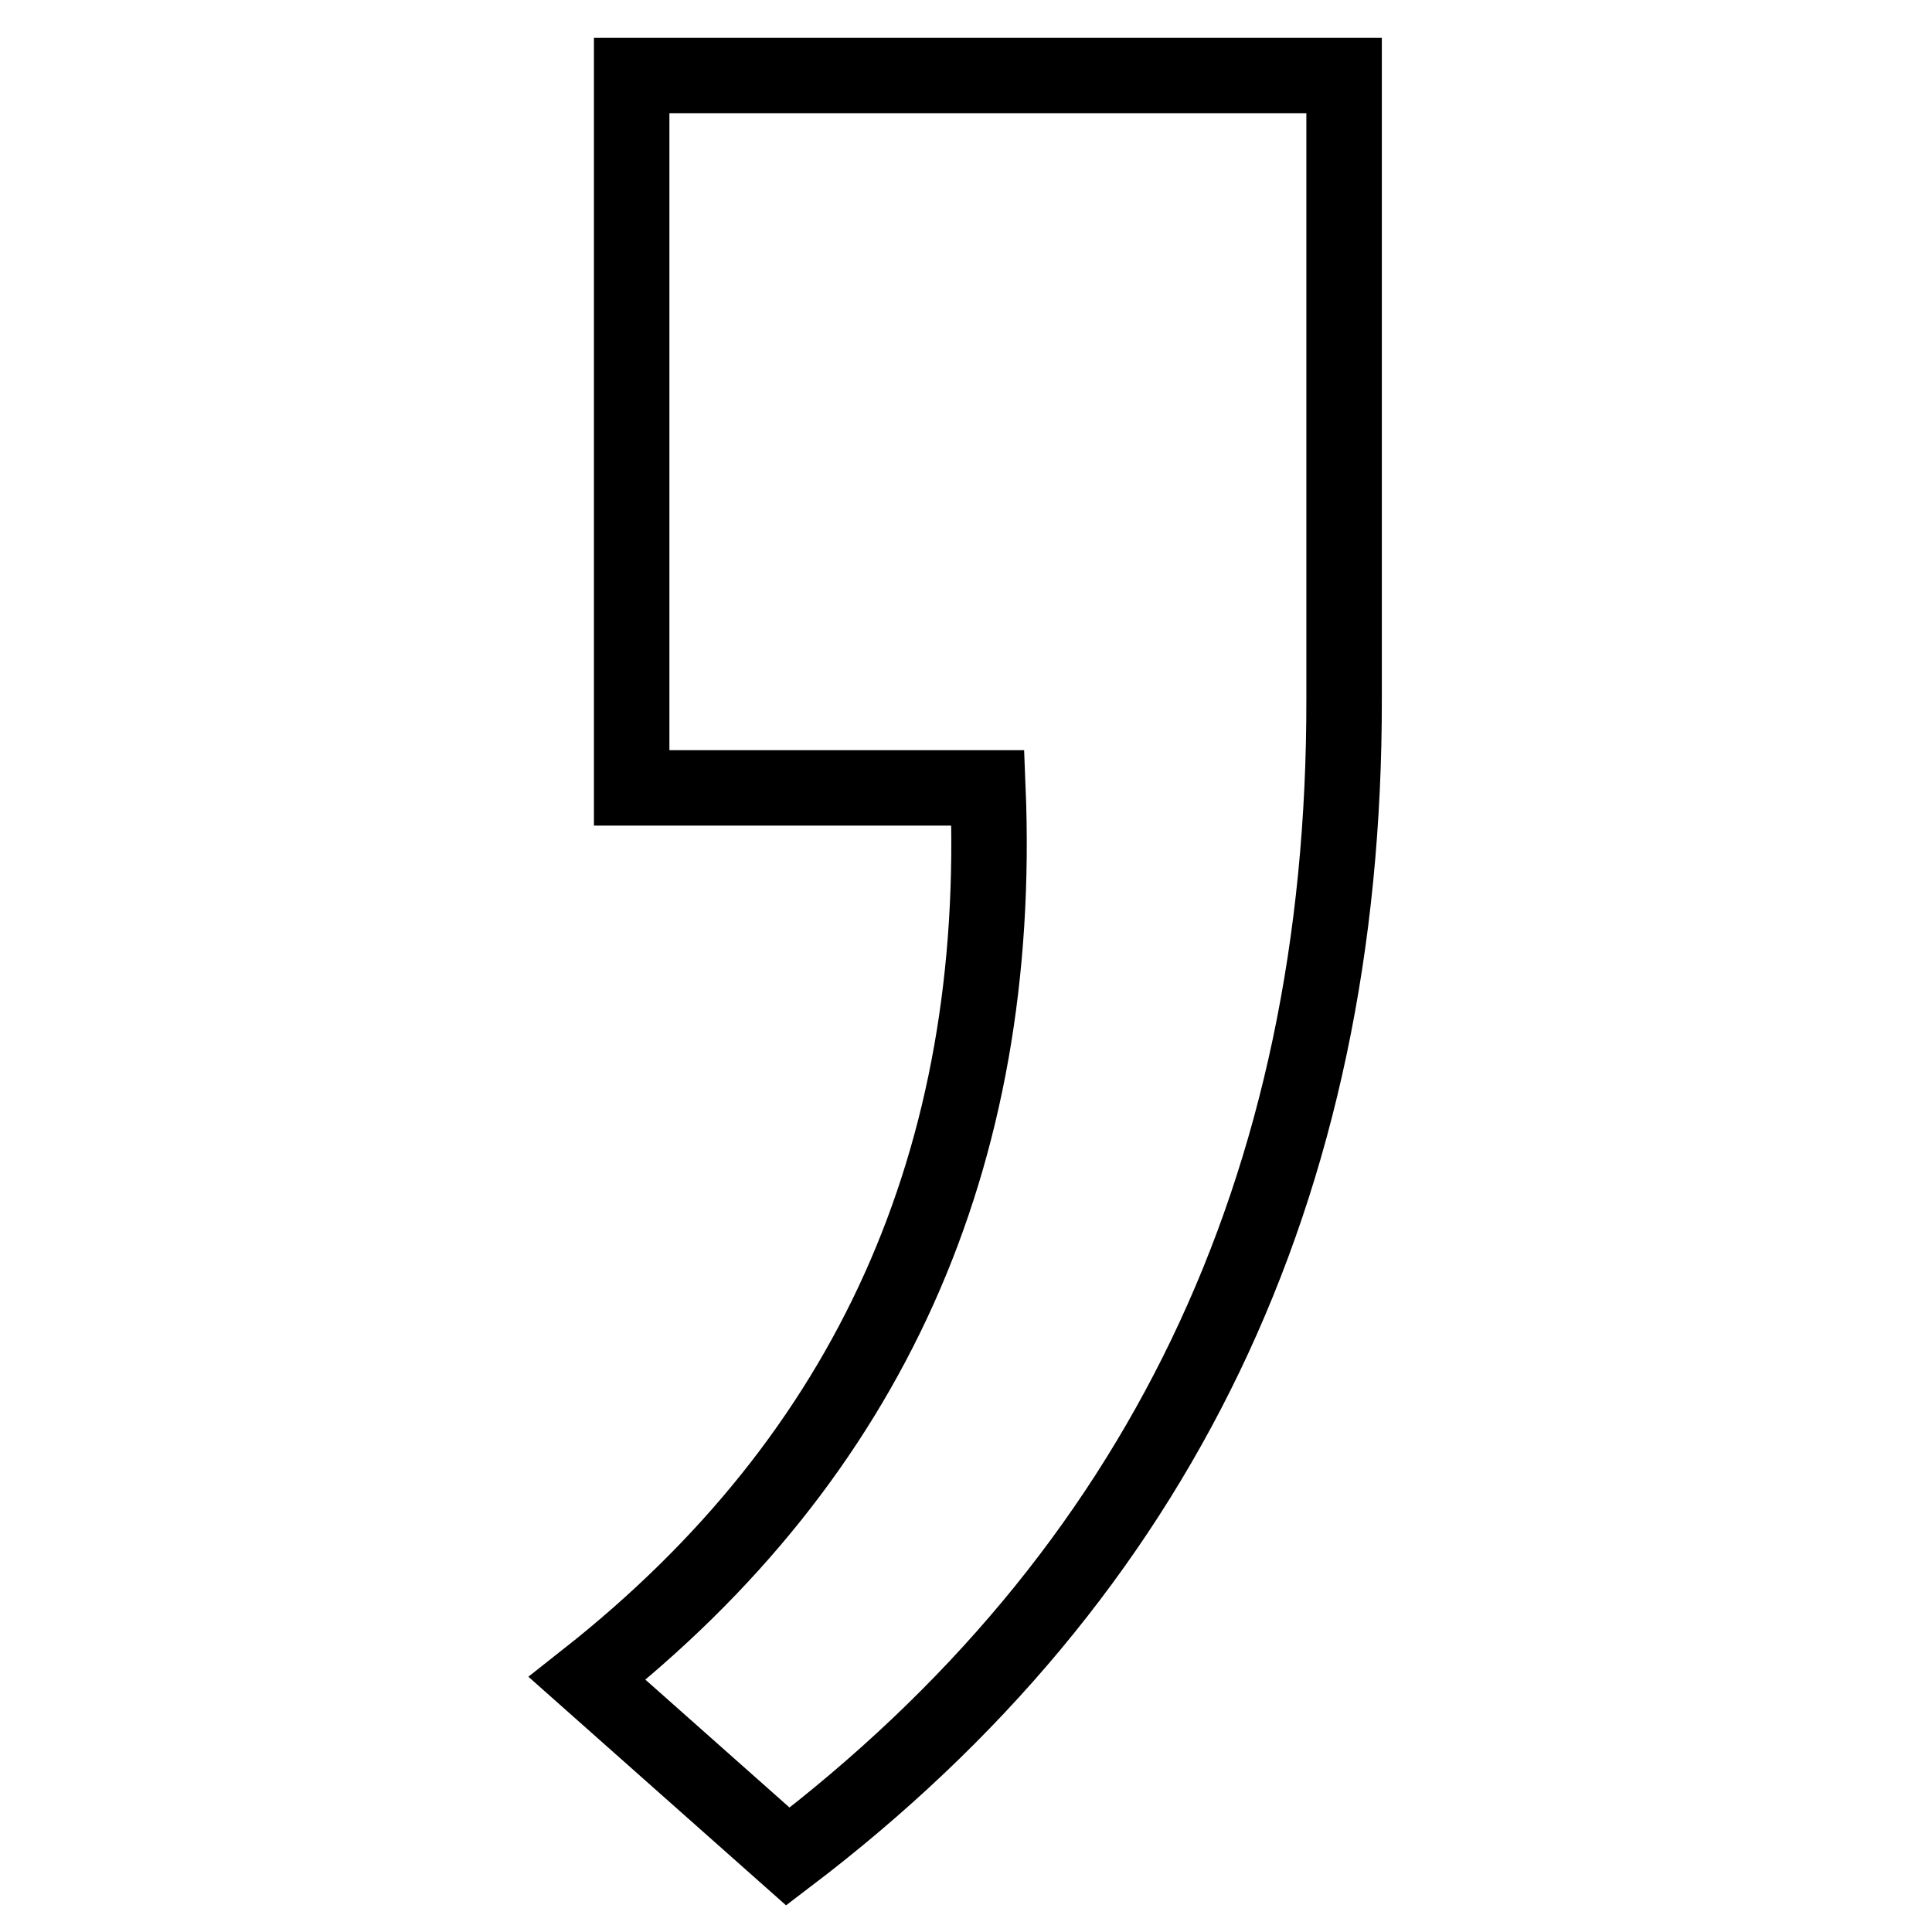
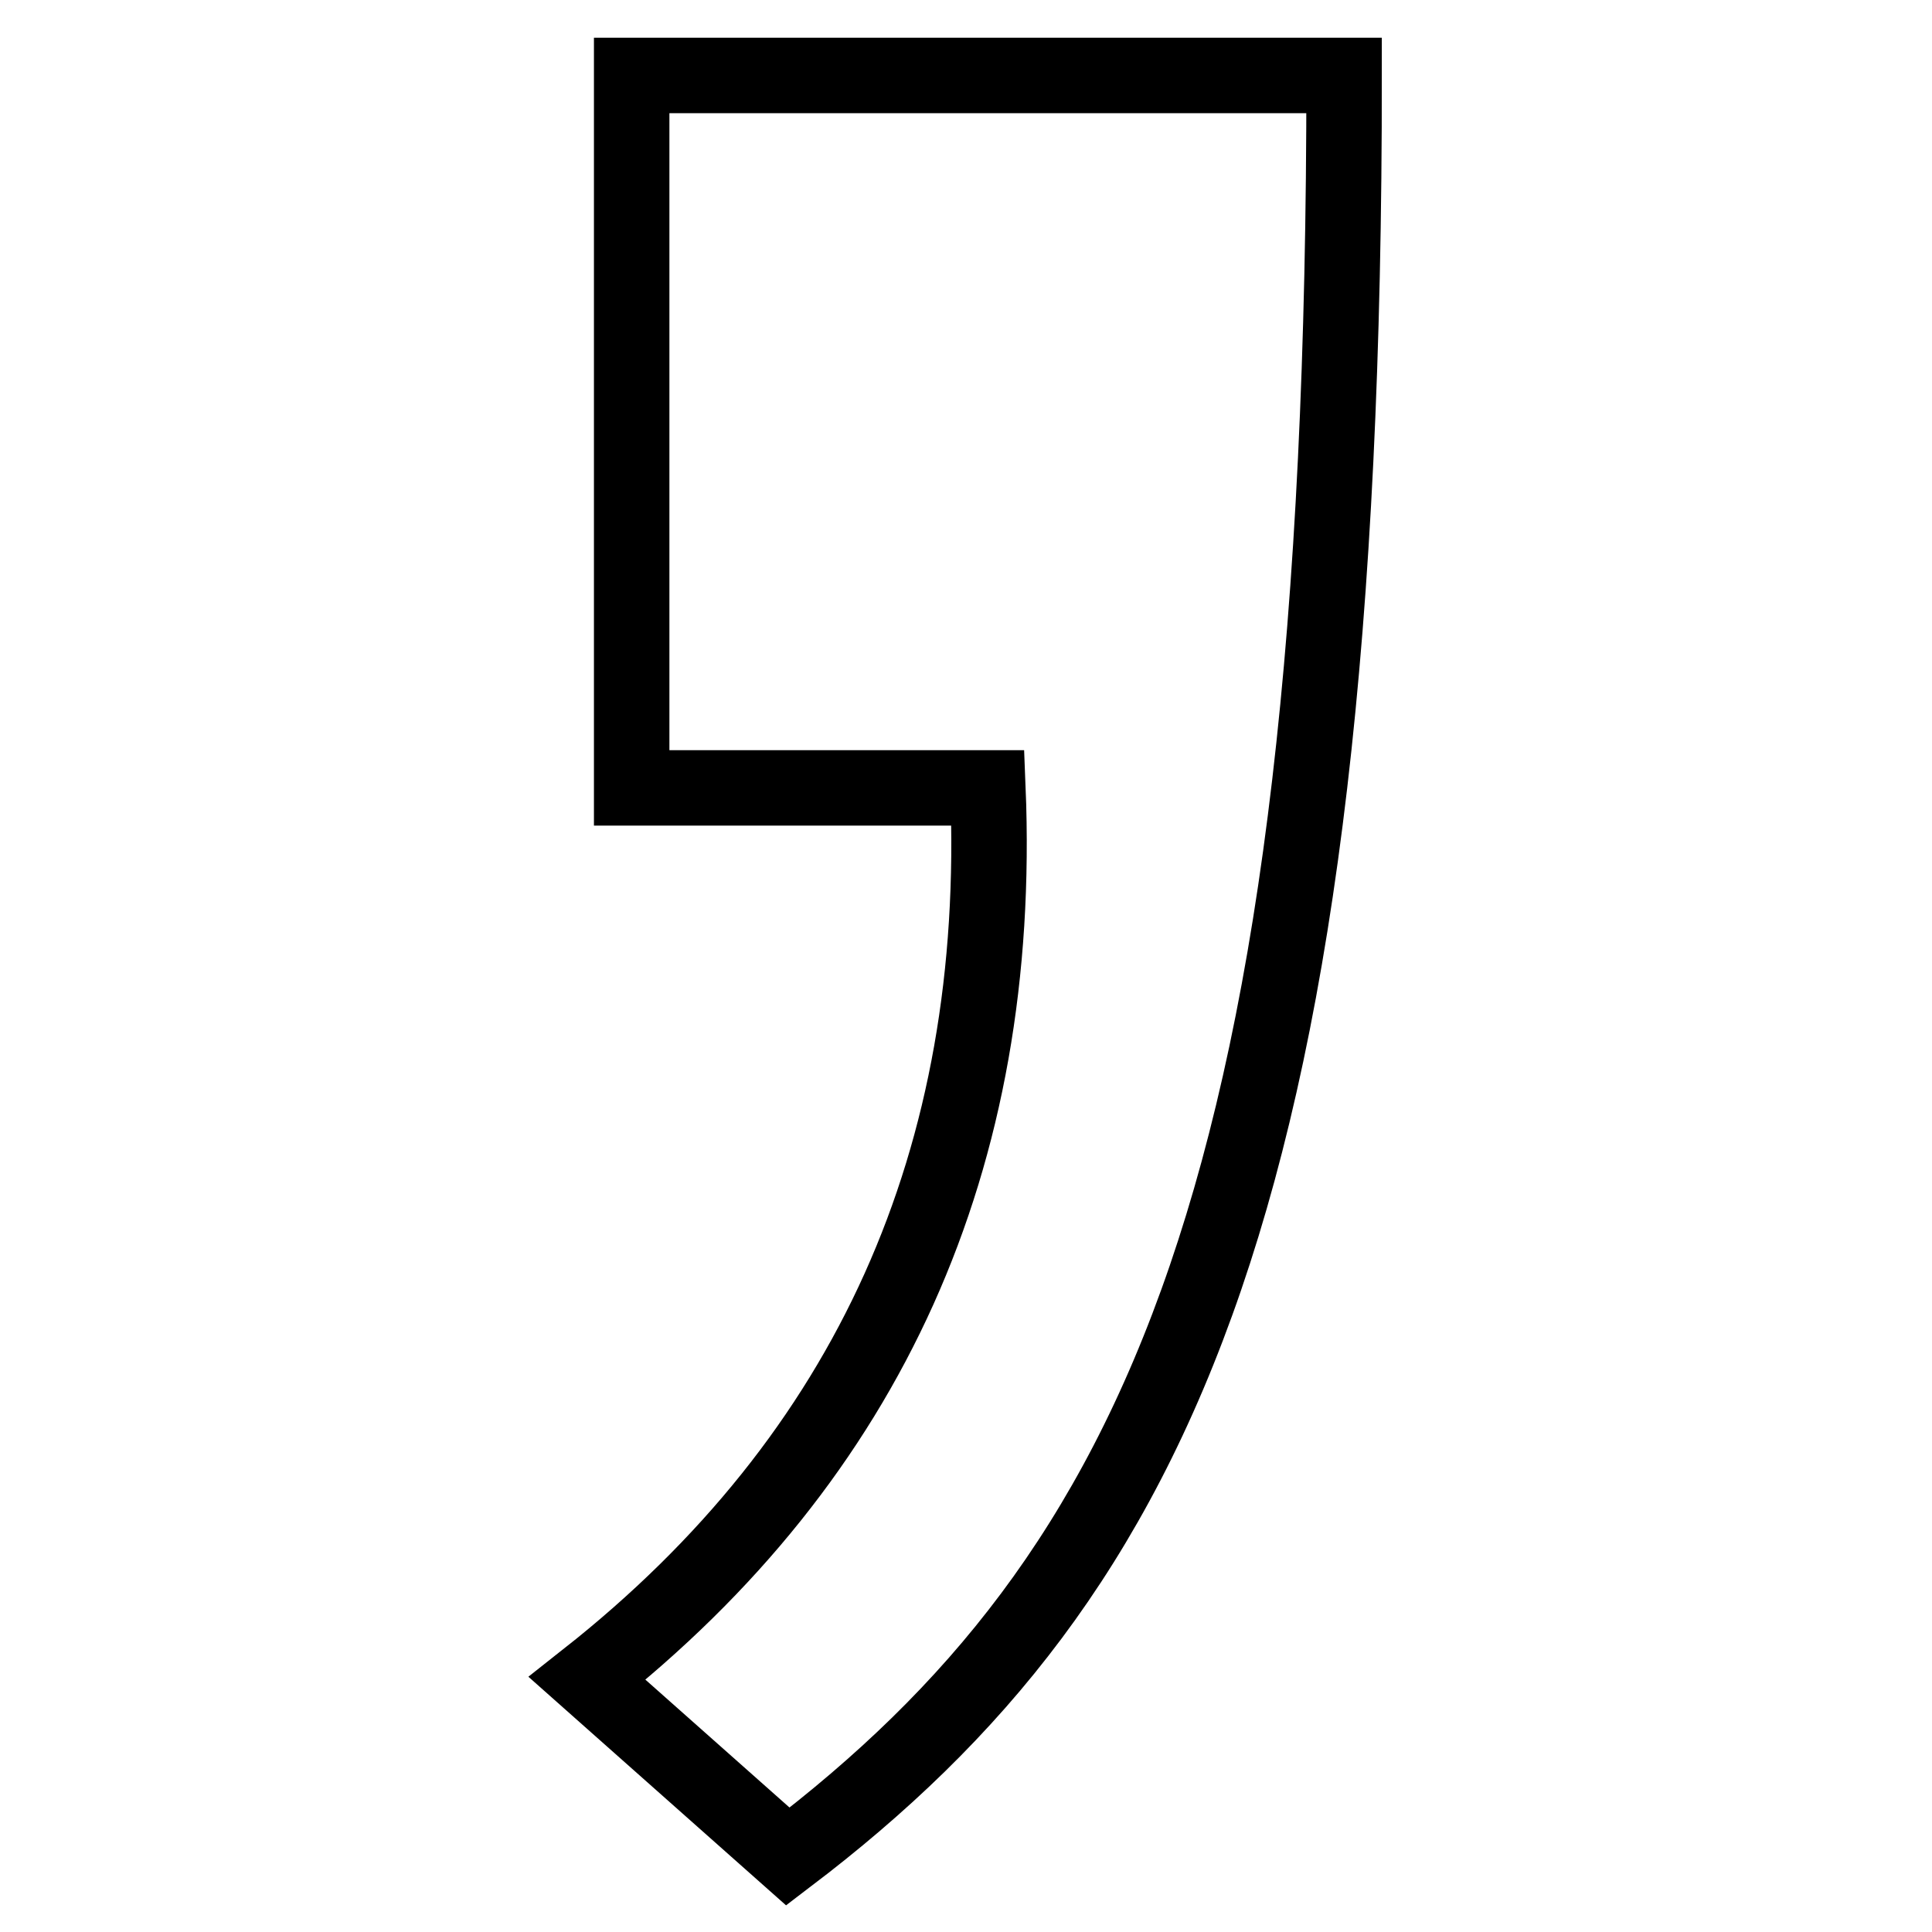
<svg xmlns="http://www.w3.org/2000/svg" version="1.1" x="0px" y="0px" viewBox="0 0 256 256" enable-background="new 0 0 256 256" xml:space="preserve">
  <g>
    <g>
-       <path stroke-width="10" fill-opacity="0" stroke="#000000" d="M104.4,246l-26.6-23.6c37.4-29.5,55.1-68.8,53.1-118H83.7V10h94.4c0,15.7,0,43.3,0,82.6C178.2,157.5,153.6,208.6,104.4,246L104.4,246z" />
+       <path stroke-width="10" fill-opacity="0" stroke="#000000" d="M104.4,246l-26.6-23.6c37.4-29.5,55.1-68.8,53.1-118H83.7V10h94.4C178.2,157.5,153.6,208.6,104.4,246L104.4,246z" />
    </g>
  </g>
</svg>